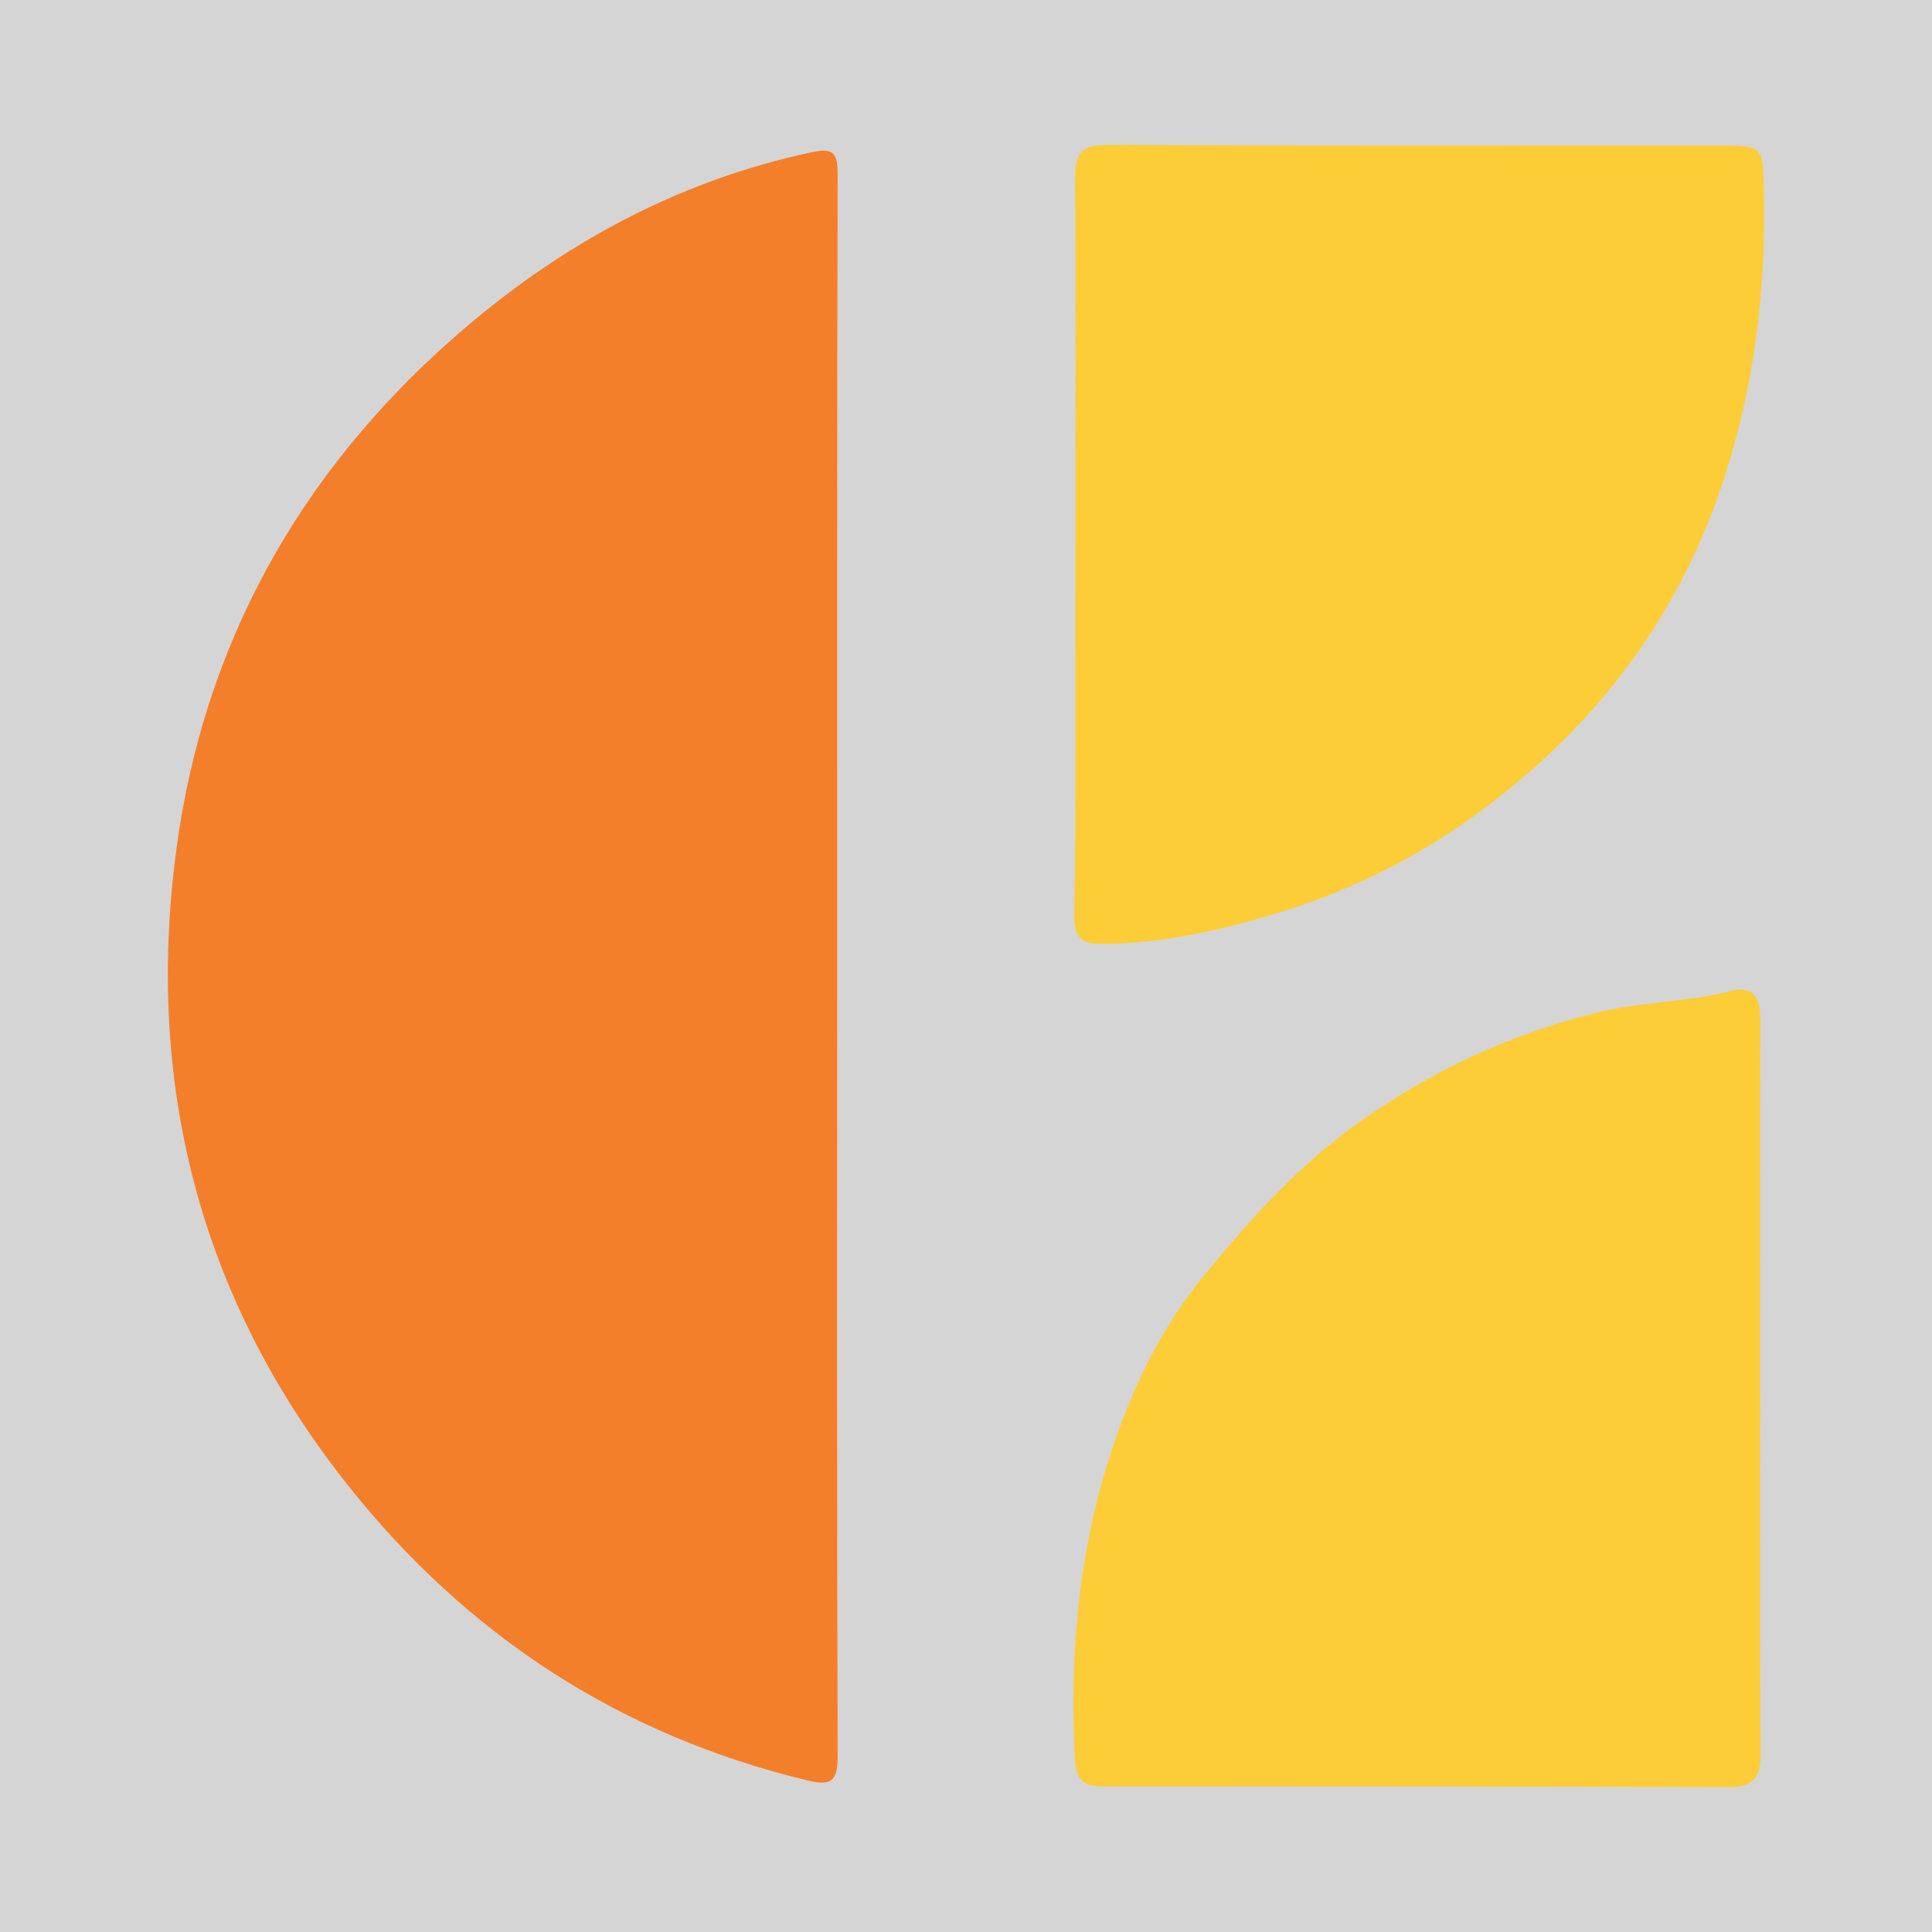
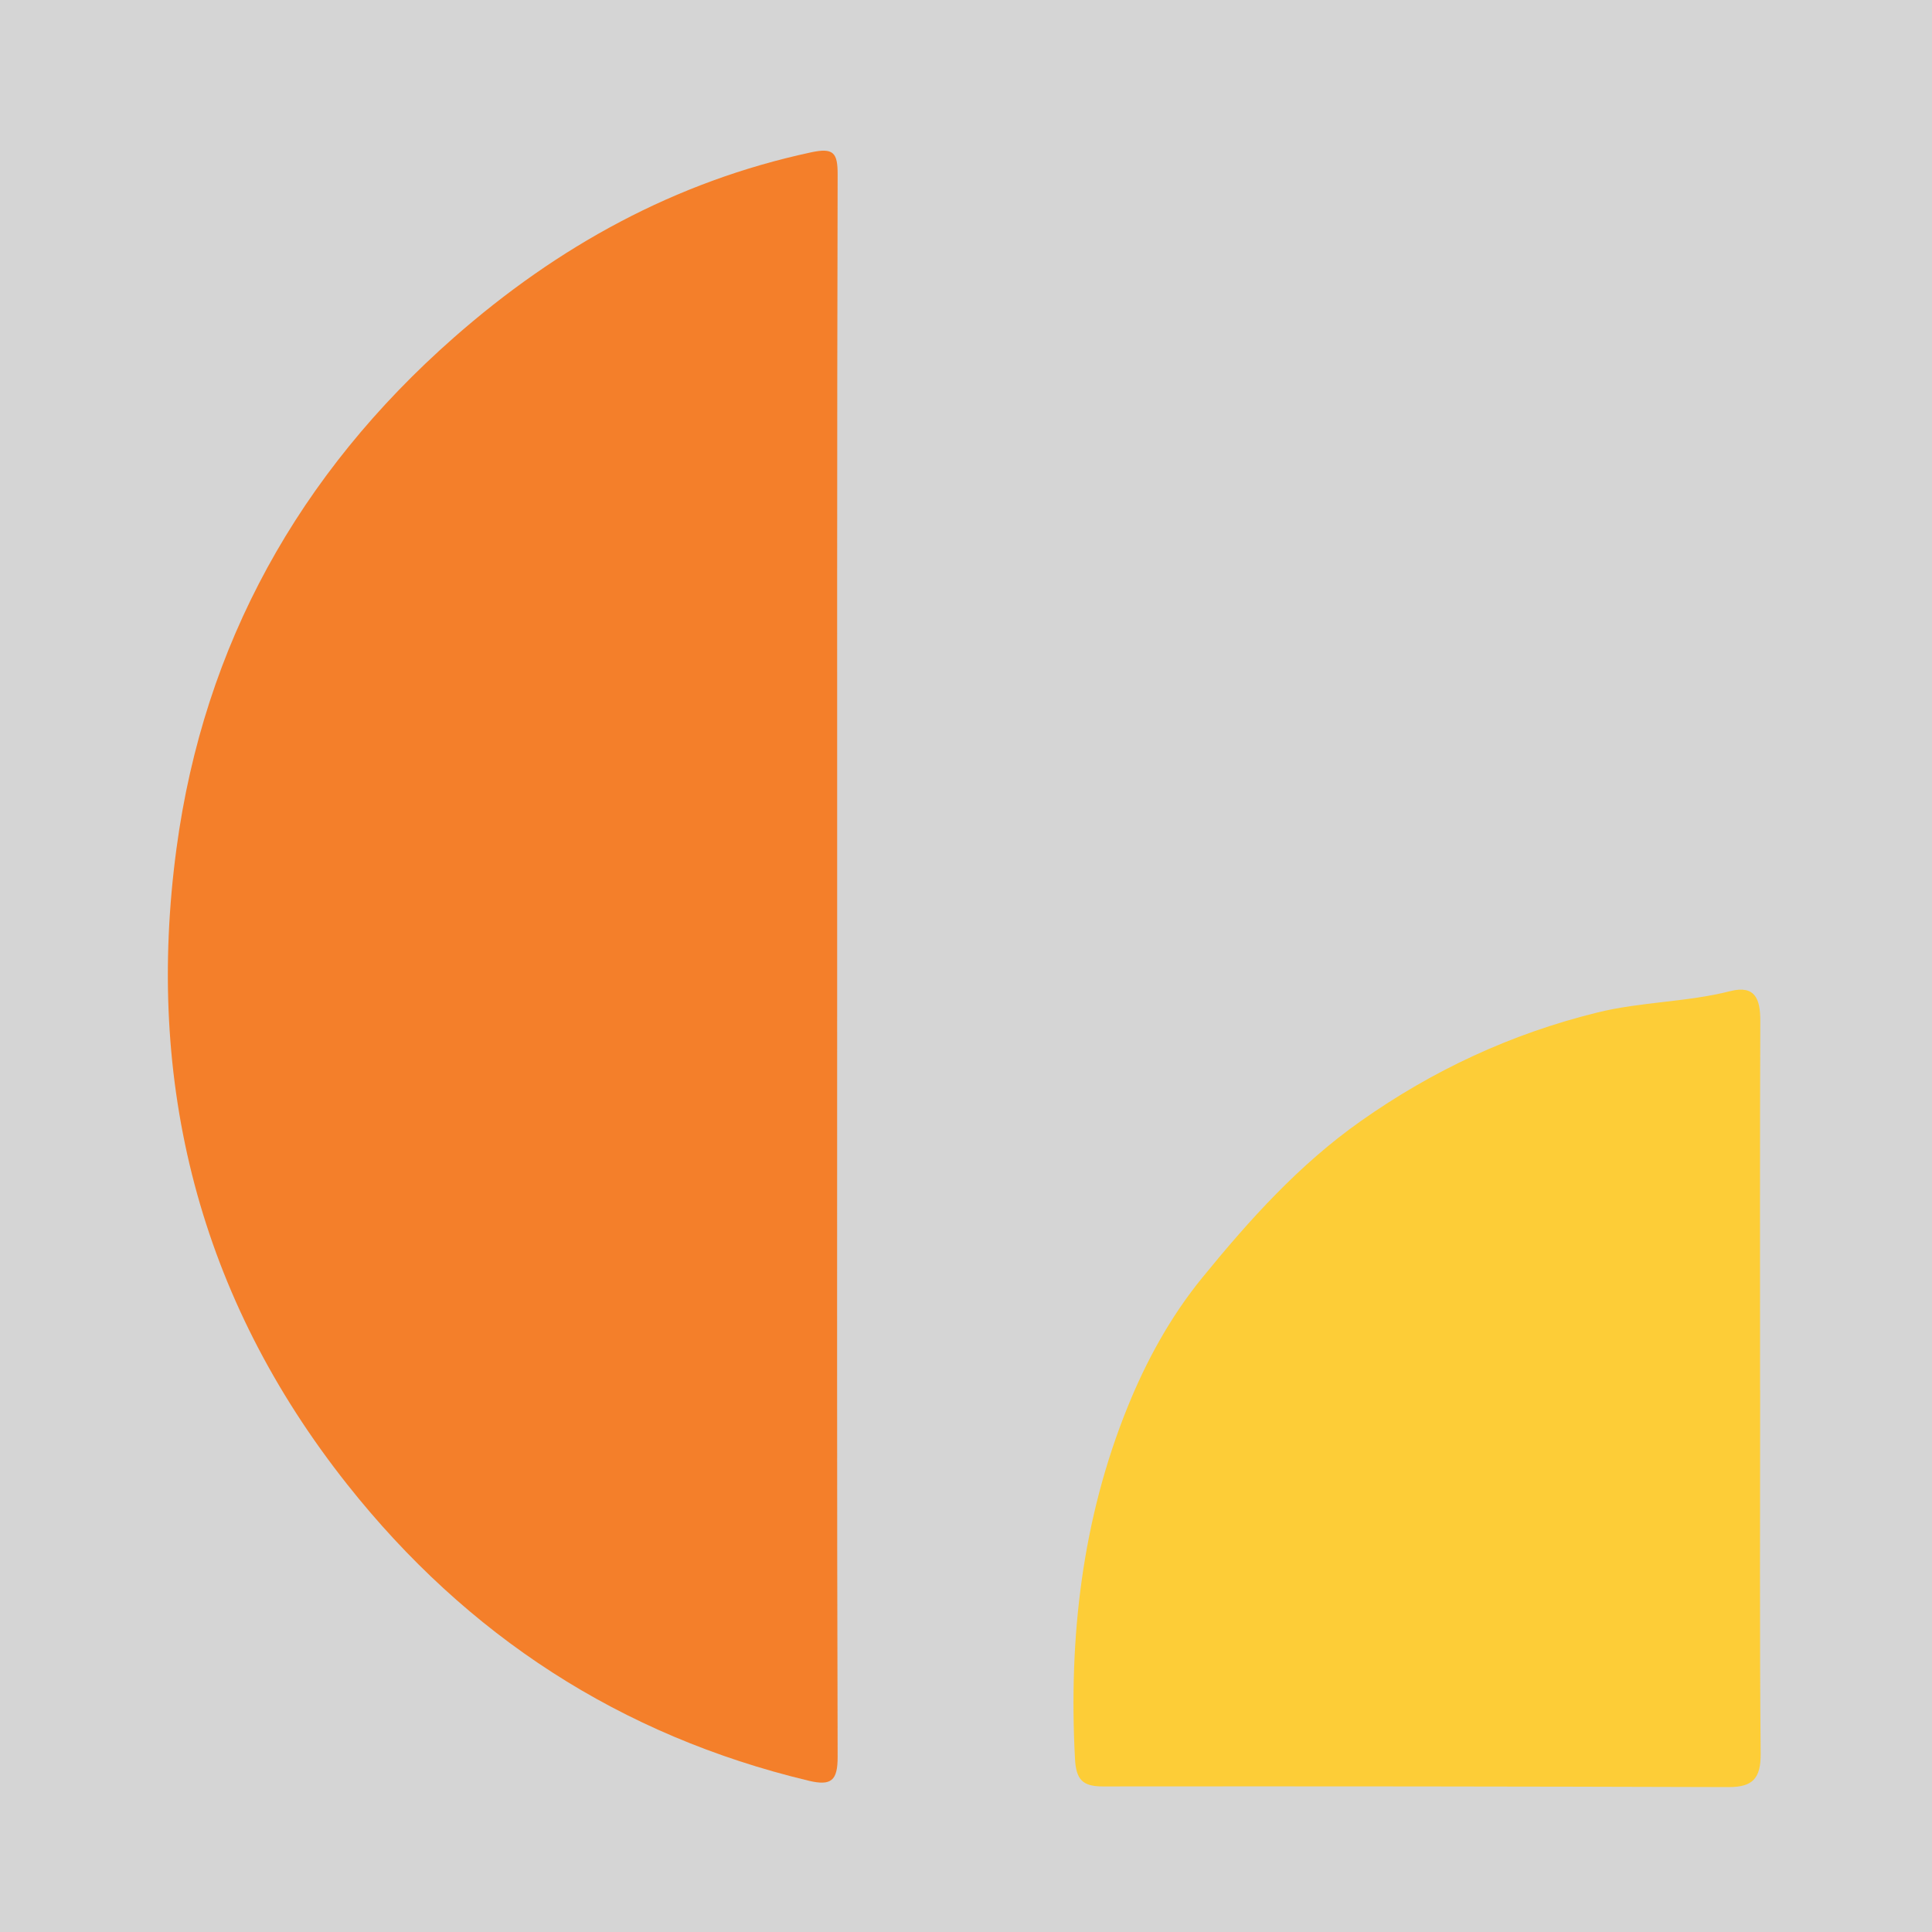
<svg xmlns="http://www.w3.org/2000/svg" version="1.1" id="Layer_1" x="0px" y="0px" width="200px" height="200px" viewBox="0 0 200 200" enable-background="new 0 0 200 200" xml:space="preserve">
  <polyline fill="#D5D5D5" points="200,200 0,200 0,0 200,0 " />
  <g>
    <path fill="#F47F2A" d="M86.663,100.419c-0.003,27.147-0.033,54.294,0.049,81.441c0.008,2.477-0.666,3.039-3.005,2.478   c-19.483-4.67-35.344-15.004-47.739-30.642c-15.367-19.387-20.962-41.627-17.695-65.886c2.84-21.088,12.686-38.776,28.714-52.868   c10.723-9.428,22.88-16.146,36.97-19.171c2.311-0.496,2.761,0.022,2.755,2.281C86.641,45.508,86.666,72.963,86.663,100.419z" />
-     <path fill="#FDCD37" d="M111.341,56.513c0-12.643,0.061-25.287-0.051-37.93c-0.023-2.571,0.51-3.598,3.368-3.583   c21.174,0.114,42.35,0.049,63.525,0.059c4.228,0.002,4.29,0.191,4.402,4.269c0.279,10.215-0.89,20.166-4.036,29.97   c-4.717,14.703-13.562,26.189-25.937,35.148c-6.072,4.396-12.752,7.686-19.861,9.909c-6.018,1.883-12.196,3.295-18.598,3.357   c-2.434,0.023-2.971-0.755-2.931-3.271c0.202-12.64,0.092-25.285,0.092-37.928C111.324,56.513,111.332,56.513,111.341,56.513z" />
    <path fill="#FDCD37" d="M182.21,143.917c0,12.542-0.063,25.085,0.052,37.626c0.023,2.554-0.823,3.465-3.324,3.457   c-21.588-0.068-43.176-0.089-64.765-0.068c-2.088,0.002-2.774-0.687-2.89-2.85c-0.669-12.552,0.733-24.82,5.468-36.482   c1.918-4.725,4.41-9.293,7.713-13.342c4.889-5.994,10.029-11.708,16.389-16.193c7.466-5.265,15.557-9.043,24.498-11.249   c4.567-1.127,9.241-1.063,13.759-2.212c2.588-0.658,3.122,0.829,3.114,3.069c-0.049,12.748-0.024,25.496-0.024,38.244   C182.204,143.917,182.207,143.917,182.21,143.917z" />
  </g>
</svg>